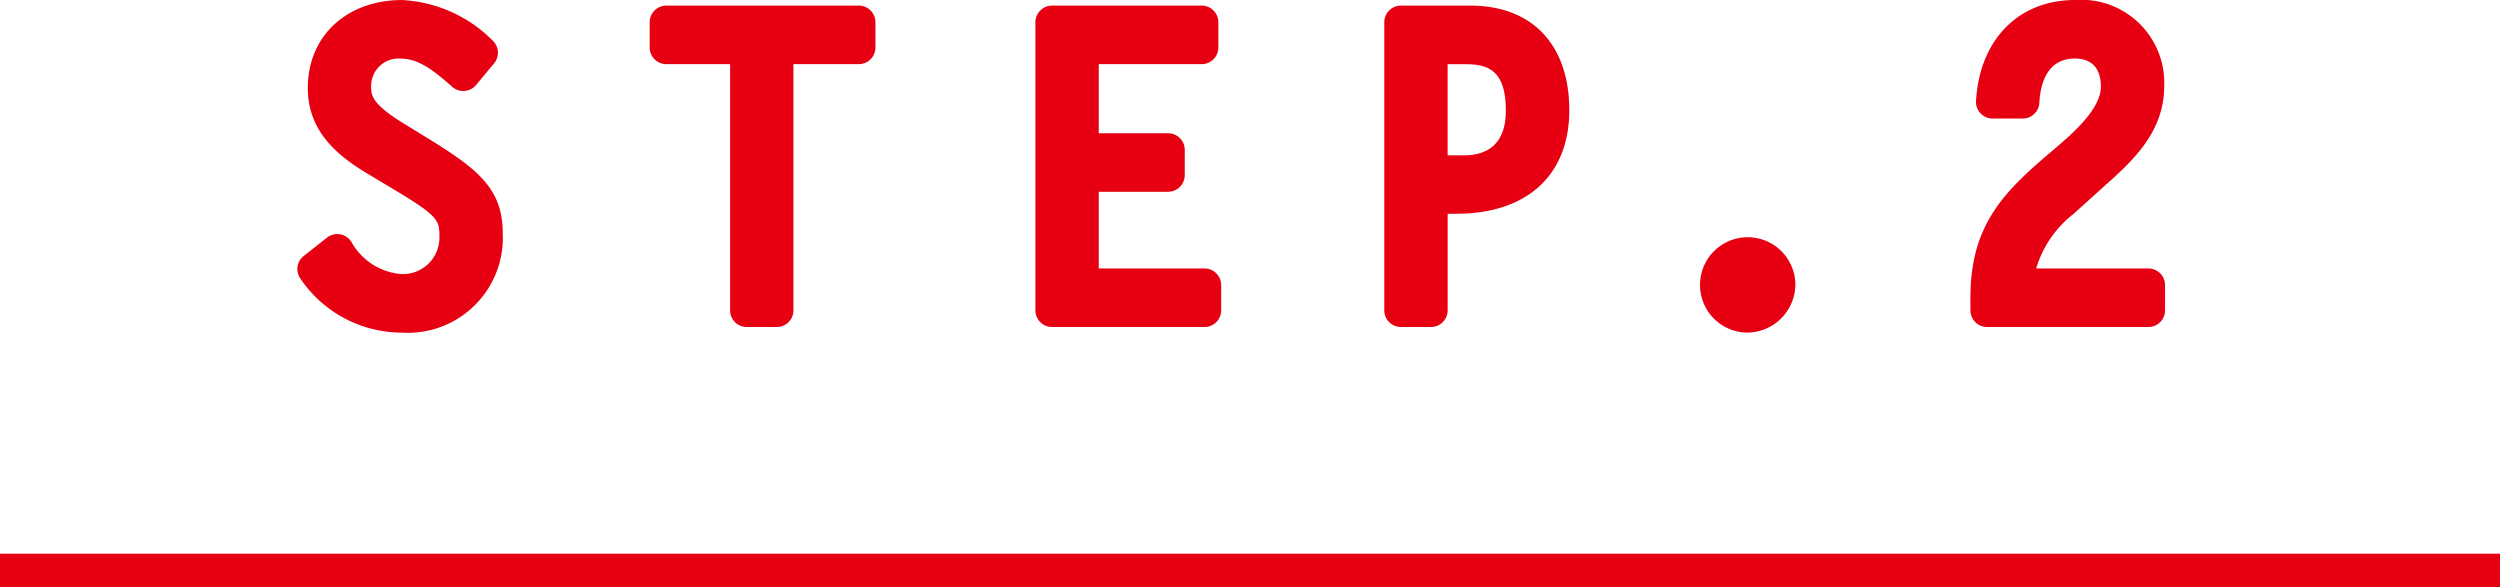
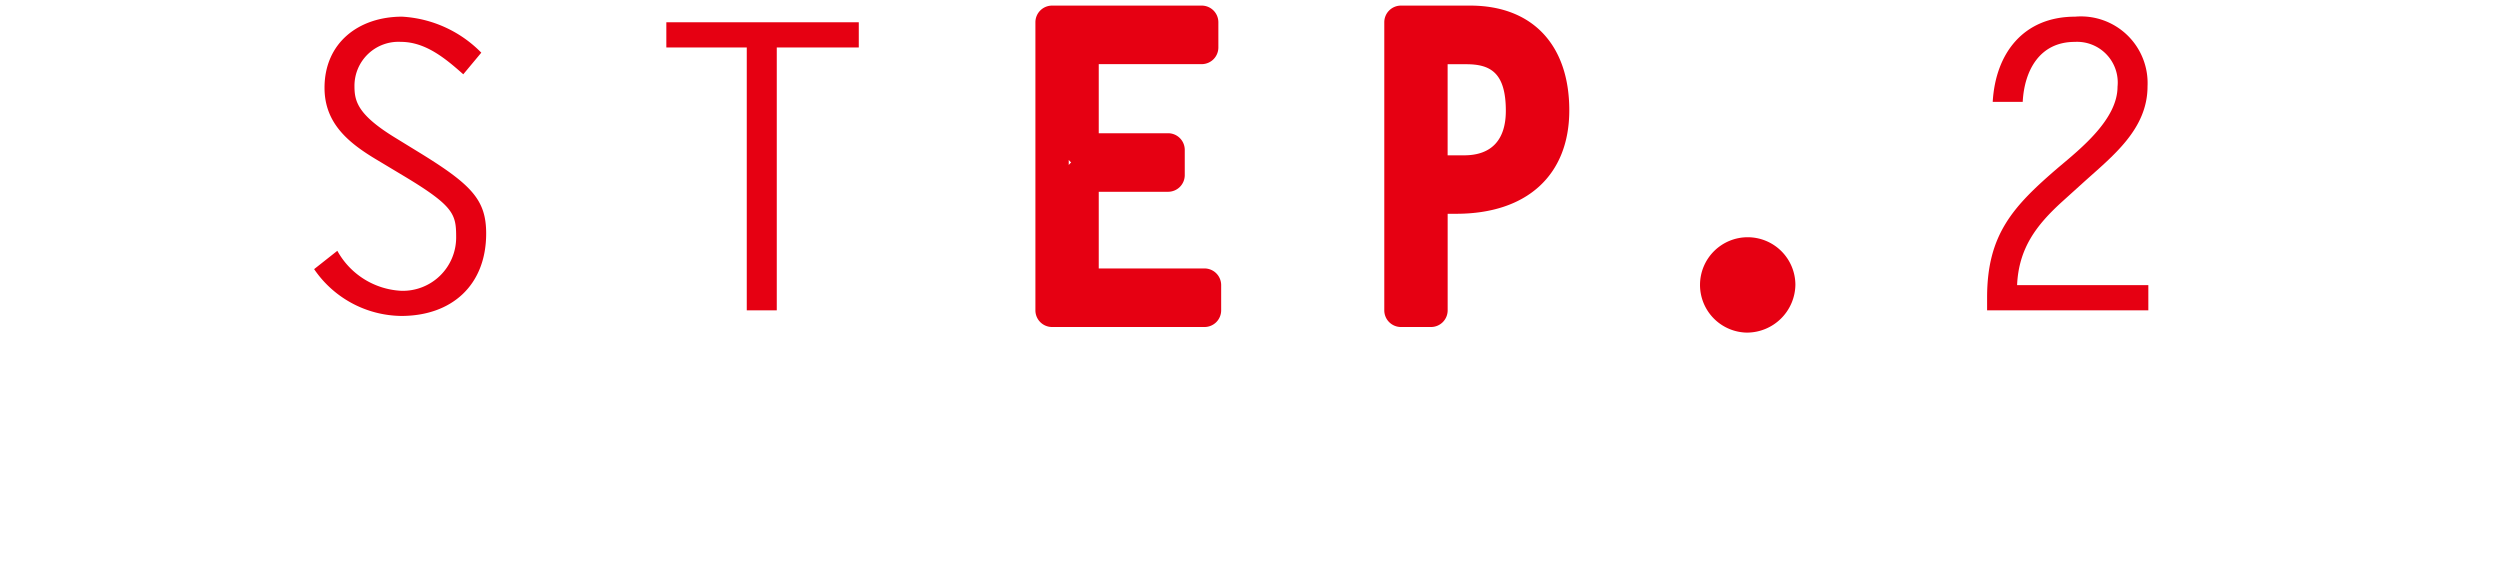
<svg xmlns="http://www.w3.org/2000/svg" width="149.98" height="35.217" preserveAspectRatio="none" viewBox="0 0 149.98 35.217">
  <title>アセット 11</title>
  <g id="レイヤー_2" data-name="レイヤー 2">
    <g id="レイヤー_6" data-name="レイヤー 6">
      <path d="M27.793,4.457c-1.055-.936-2.255-1.945-3.744-1.945a2.638,2.638,0,0,0-2.784,2.64c0,.912.168,1.729,2.5,3.145l1.368.84c3.169,1.944,4.033,2.856,4.033,4.872,0,3.1-2.064,4.945-5.089,4.945a6.415,6.415,0,0,1-5.232-2.808l1.392-1.1a4.643,4.643,0,0,0,3.84,2.4,3.2,3.2,0,0,0,3.289-3.191c0-1.393-.1-1.873-3.145-3.7l-1.56-.936c-1.7-1.008-3.192-2.184-3.192-4.345C19.465,2.56,21.529,1,24.122,1a7.227,7.227,0,0,1,4.752,2.16Z" fill="#e60012" />
-       <path d="M24.073,19.954a7.349,7.349,0,0,1-6.021-3.195,1,1,0,0,1,.167-1.4l1.392-1.1a1,1,0,0,1,1.47.253,3.77,3.77,0,0,0,2.992,1.93,2.192,2.192,0,0,0,2.289-2.191c0-1.009,0-1.249-2.658-2.839l-1.561-.937c-1.816-1.074-3.678-2.535-3.678-5.2,0-3.1,2.326-5.272,5.657-5.272a8.259,8.259,0,0,1,5.431,2.426A1,1,0,0,1,29.642,3.8l-1.08,1.3a1,1,0,0,1-.693.357,1.012,1.012,0,0,1-.739-.249c-1.045-.926-2-1.693-3.081-1.693a1.65,1.65,0,0,0-1.784,1.64c0,.548,0,1.064,2.016,2.29l1.371.843c3.066,1.881,4.51,3.058,4.51,5.724A5.7,5.7,0,0,1,24.073,19.954Z" fill="#e60012" />
      <path d="M51.52,2.848H46.6v15.77H44.8V2.848H39.975V1.336H51.52Z" fill="#e60012" />
-       <path d="M46.6,19.618H44.8a1,1,0,0,1-1-1V3.848H39.975a1,1,0,0,1-1-1V1.336a1,1,0,0,1,1-1H51.52a1,1,0,0,1,1,1V2.848a1,1,0,0,1-1,1H47.6v14.77A1,1,0,0,1,46.6,19.618Zm-.94-17.282c.014.025.028.05.04.076.013-.026.026-.051.041-.076Z" fill="#e60012" />
-       <path d="M72.092,2.848H64.916V8.993h5.16v1.512h-5.16v6.6H72.26v1.513H63.116V1.336h8.976Z" fill="#e60012" />
      <path d="M72.26,19.618H63.116a1,1,0,0,1-1-1V1.336a1,1,0,0,1,1-1h8.976a1,1,0,0,1,1,1V2.848a1,1,0,0,1-1,1H65.916V7.993h4.16a1,1,0,0,1,1,1v1.512a1,1,0,0,1-1,1h-4.16v4.6H72.26a1,1,0,0,1,1,1v1.513A1,1,0,0,1,72.26,19.618ZM64.116,9.593V9.9a1.065,1.065,0,0,1,.145-.155A1.073,1.073,0,0,1,64.116,9.593Z" fill="#e60012" />
      <path d="M84.046,1.336H88.2c3.12,0,4.945,1.872,4.945,5.281,0,3.648-2.4,5.208-5.785,5.208H85.846v6.793h-1.8Zm3.792,8.977c2.088,0,3.5-1.248,3.5-3.672,0-2.713-1.248-3.793-3.384-3.793H85.846v7.465Z" fill="#e60012" />
      <path d="M85.846,19.618h-1.8a1,1,0,0,1-1-1V1.336a1,1,0,0,1,1-1H88.2c3.722,0,5.945,2.348,5.945,6.281,0,3.887-2.537,6.208-6.785,6.208h-.512v5.793A1,1,0,0,1,85.846,19.618Zm-.8-8.7v.313a.988.988,0,0,1,.146-.157A1.027,1.027,0,0,1,85.046,10.913Zm1.8-1.6h.992c1.639,0,2.5-.924,2.5-2.672,0-2.318-.953-2.793-2.384-2.793H86.846Z" fill="#e60012" />
-       <path d="M104.789,15.233a1.88,1.88,0,0,1,1.92,1.849,1.934,1.934,0,1,1-1.92-1.849Z" fill="#e60012" />
+       <path d="M104.789,15.233a1.88,1.88,0,0,1,1.92,1.849,1.934,1.934,0,1,1-1.92-1.849" fill="#e60012" />
      <path d="M104.789,19.954a2.861,2.861,0,1,1,2.92-2.872A2.913,2.913,0,0,1,104.789,19.954Zm0-3.721a.862.862,0,1,0,.92.849A.88.88,0,0,0,104.789,16.233Z" fill="#e60012" />
      <path d="M128.883,17.105v1.513H119.21V17.85c0-3.793,1.561-5.473,4.272-7.8,1.369-1.152,3.553-2.9,3.553-4.848a2.441,2.441,0,0,0-2.568-2.689c-2.113,0-3.025,1.728-3.12,3.6h-1.8C119.714,3.185,121.4,1,124.491,1a4,4,0,0,1,4.344,4.176c0,2.593-2.112,4.2-3.864,5.785l-1.248,1.128c-1.56,1.416-2.617,2.808-2.713,5.016Z" fill="#e60012" />
-       <path d="M128.883,19.618H119.21a1,1,0,0,1-1-1V17.85c0-4.264,1.915-6.237,4.621-8.56l.177-.149c1.2-1.012,3.027-2.541,3.027-3.94,0-.771-.272-1.689-1.568-1.689-1.728,0-2.071,1.661-2.122,2.652a1,1,0,0,1-1,.949h-1.8a1,1,0,0,1-1-1.057C118.759,2.377,121.092,0,124.491,0a4.981,4.981,0,0,1,5.344,5.176c0,2.8-1.966,4.546-3.7,6.087l-1.739,1.568a6.5,6.5,0,0,0-2.241,3.274h6.73a1,1,0,0,1,1,1v1.513A1,1,0,0,1,128.883,19.618Z" fill="#e60012" />
-       <rect y="33.217" width="149.98" height="2" fill="#e60012" />
    </g>
  </g>
</svg>